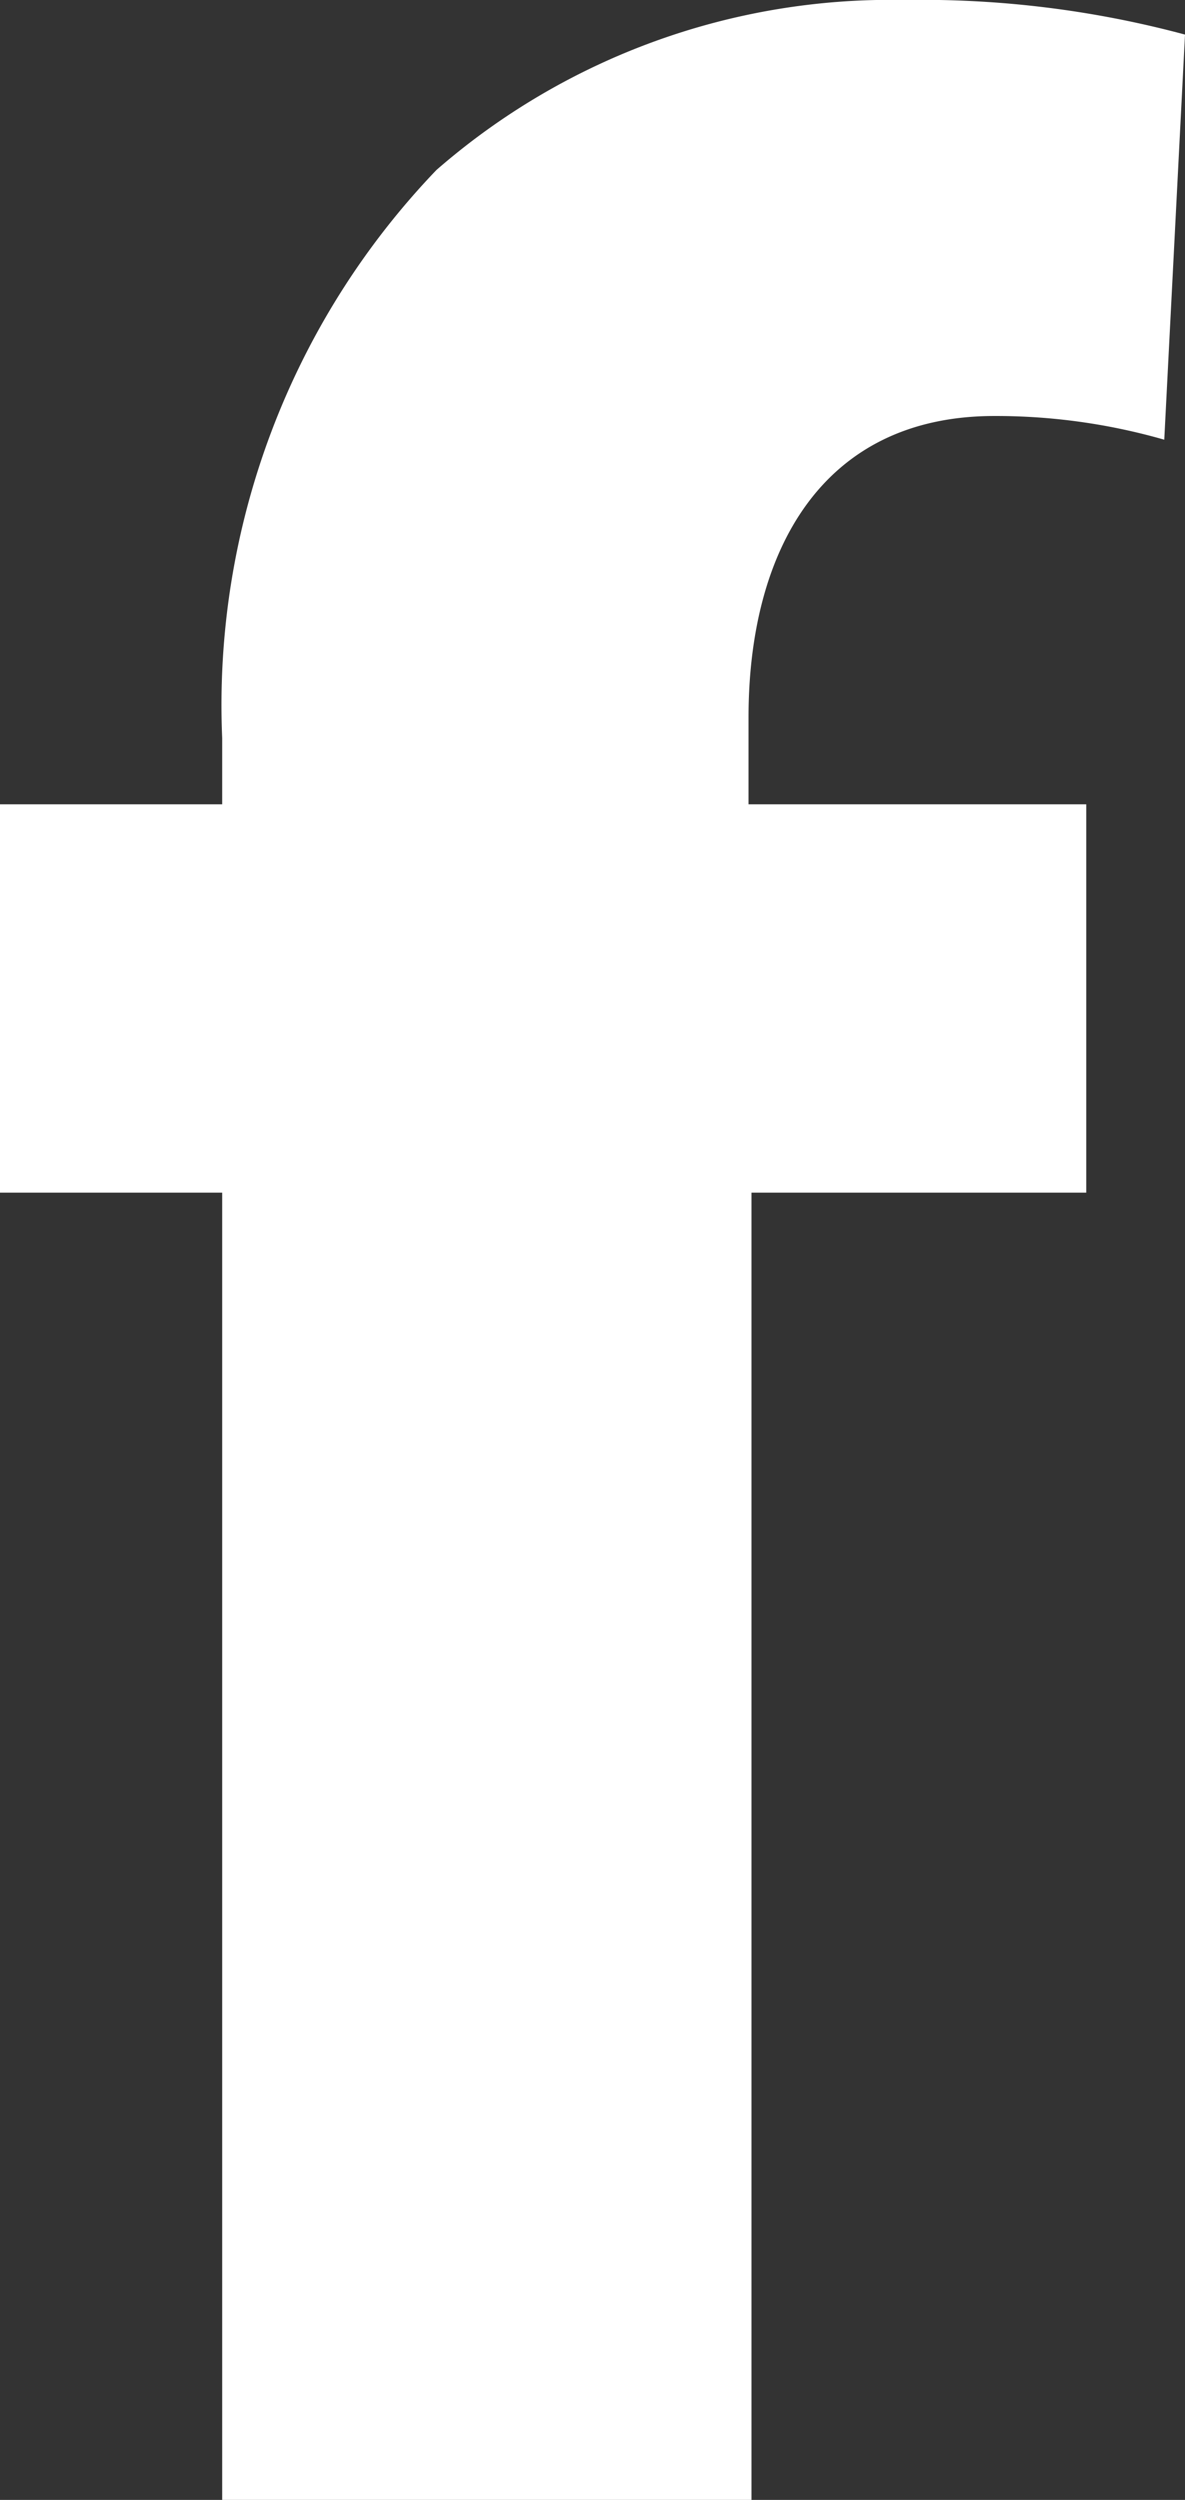
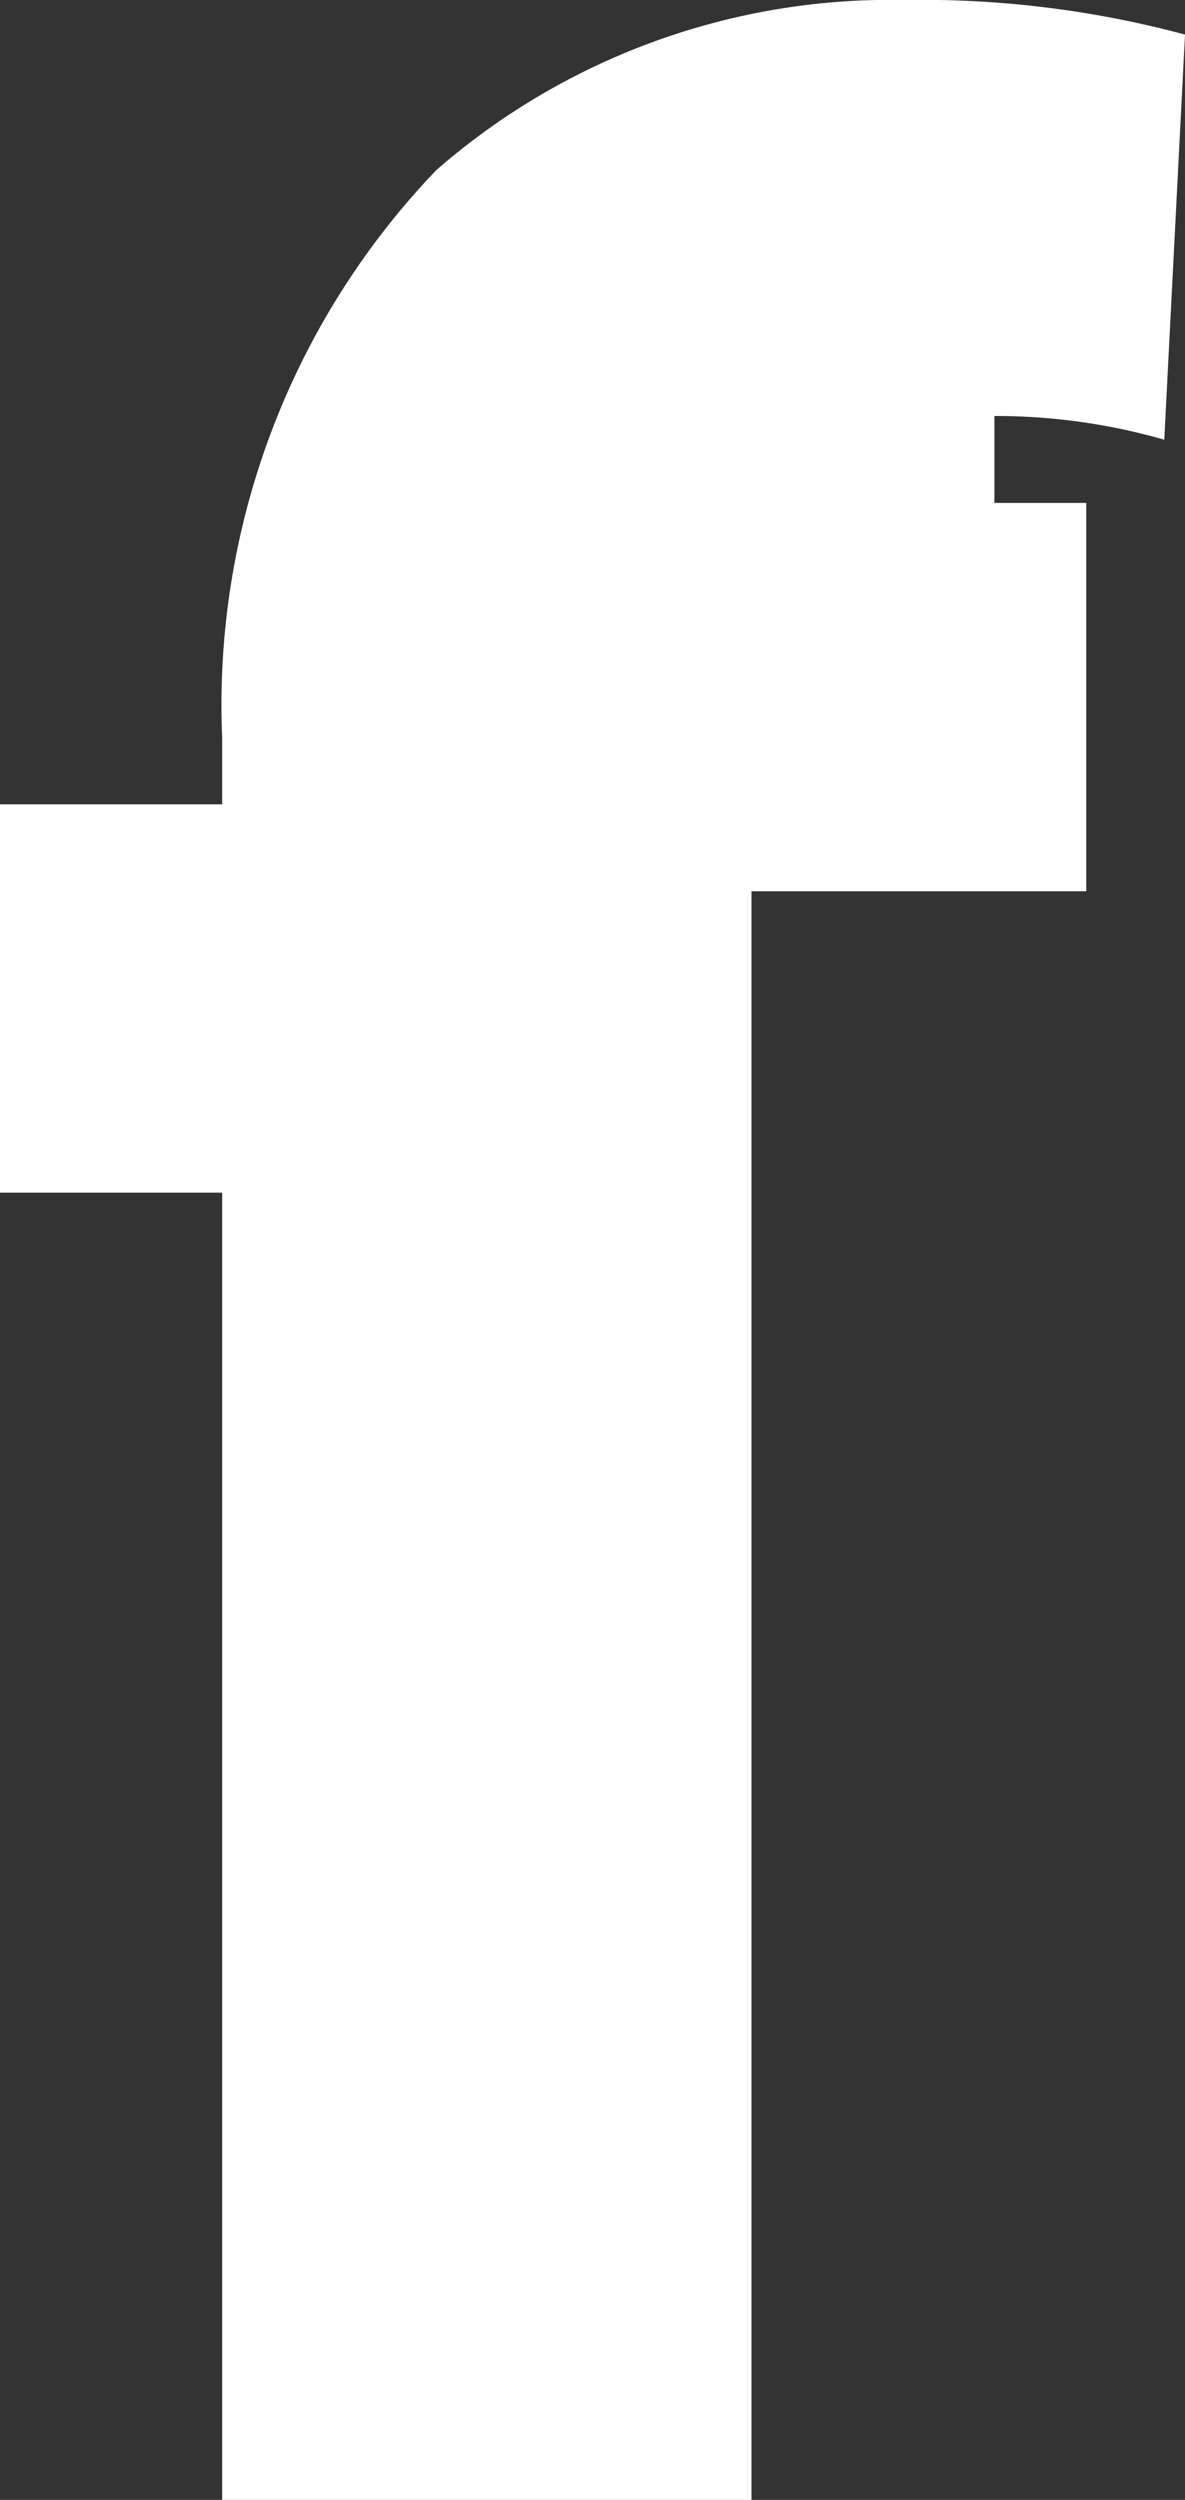
<svg xmlns="http://www.w3.org/2000/svg" viewBox="0 0 12 25.3">
  <rect x="0" y="0" width="12" height="25.3" fill="#333333" stroke="none" />
-   <path d="M2.25,25.3V12.07H0V8.14H2.25V7.47A7.82,7.82,0,0,1,4.42,1.72,7,7,0,0,1,9.16,0,10.28,10.28,0,0,1,12,.35l-.21,4.1a6.18,6.18,0,0,0-1.72-.24c-1.75,0-2.49,1.37-2.49,3.05v.88H11v3.93H7.61V25.3Z" style="fill:#fff" />
+   <path d="M2.25,25.3V12.07H0V8.14H2.25V7.47A7.82,7.82,0,0,1,4.42,1.72,7,7,0,0,1,9.16,0,10.28,10.28,0,0,1,12,.35l-.21,4.1a6.18,6.18,0,0,0-1.72-.24v.88H11v3.93H7.61V25.3Z" style="fill:#fff" />
</svg>